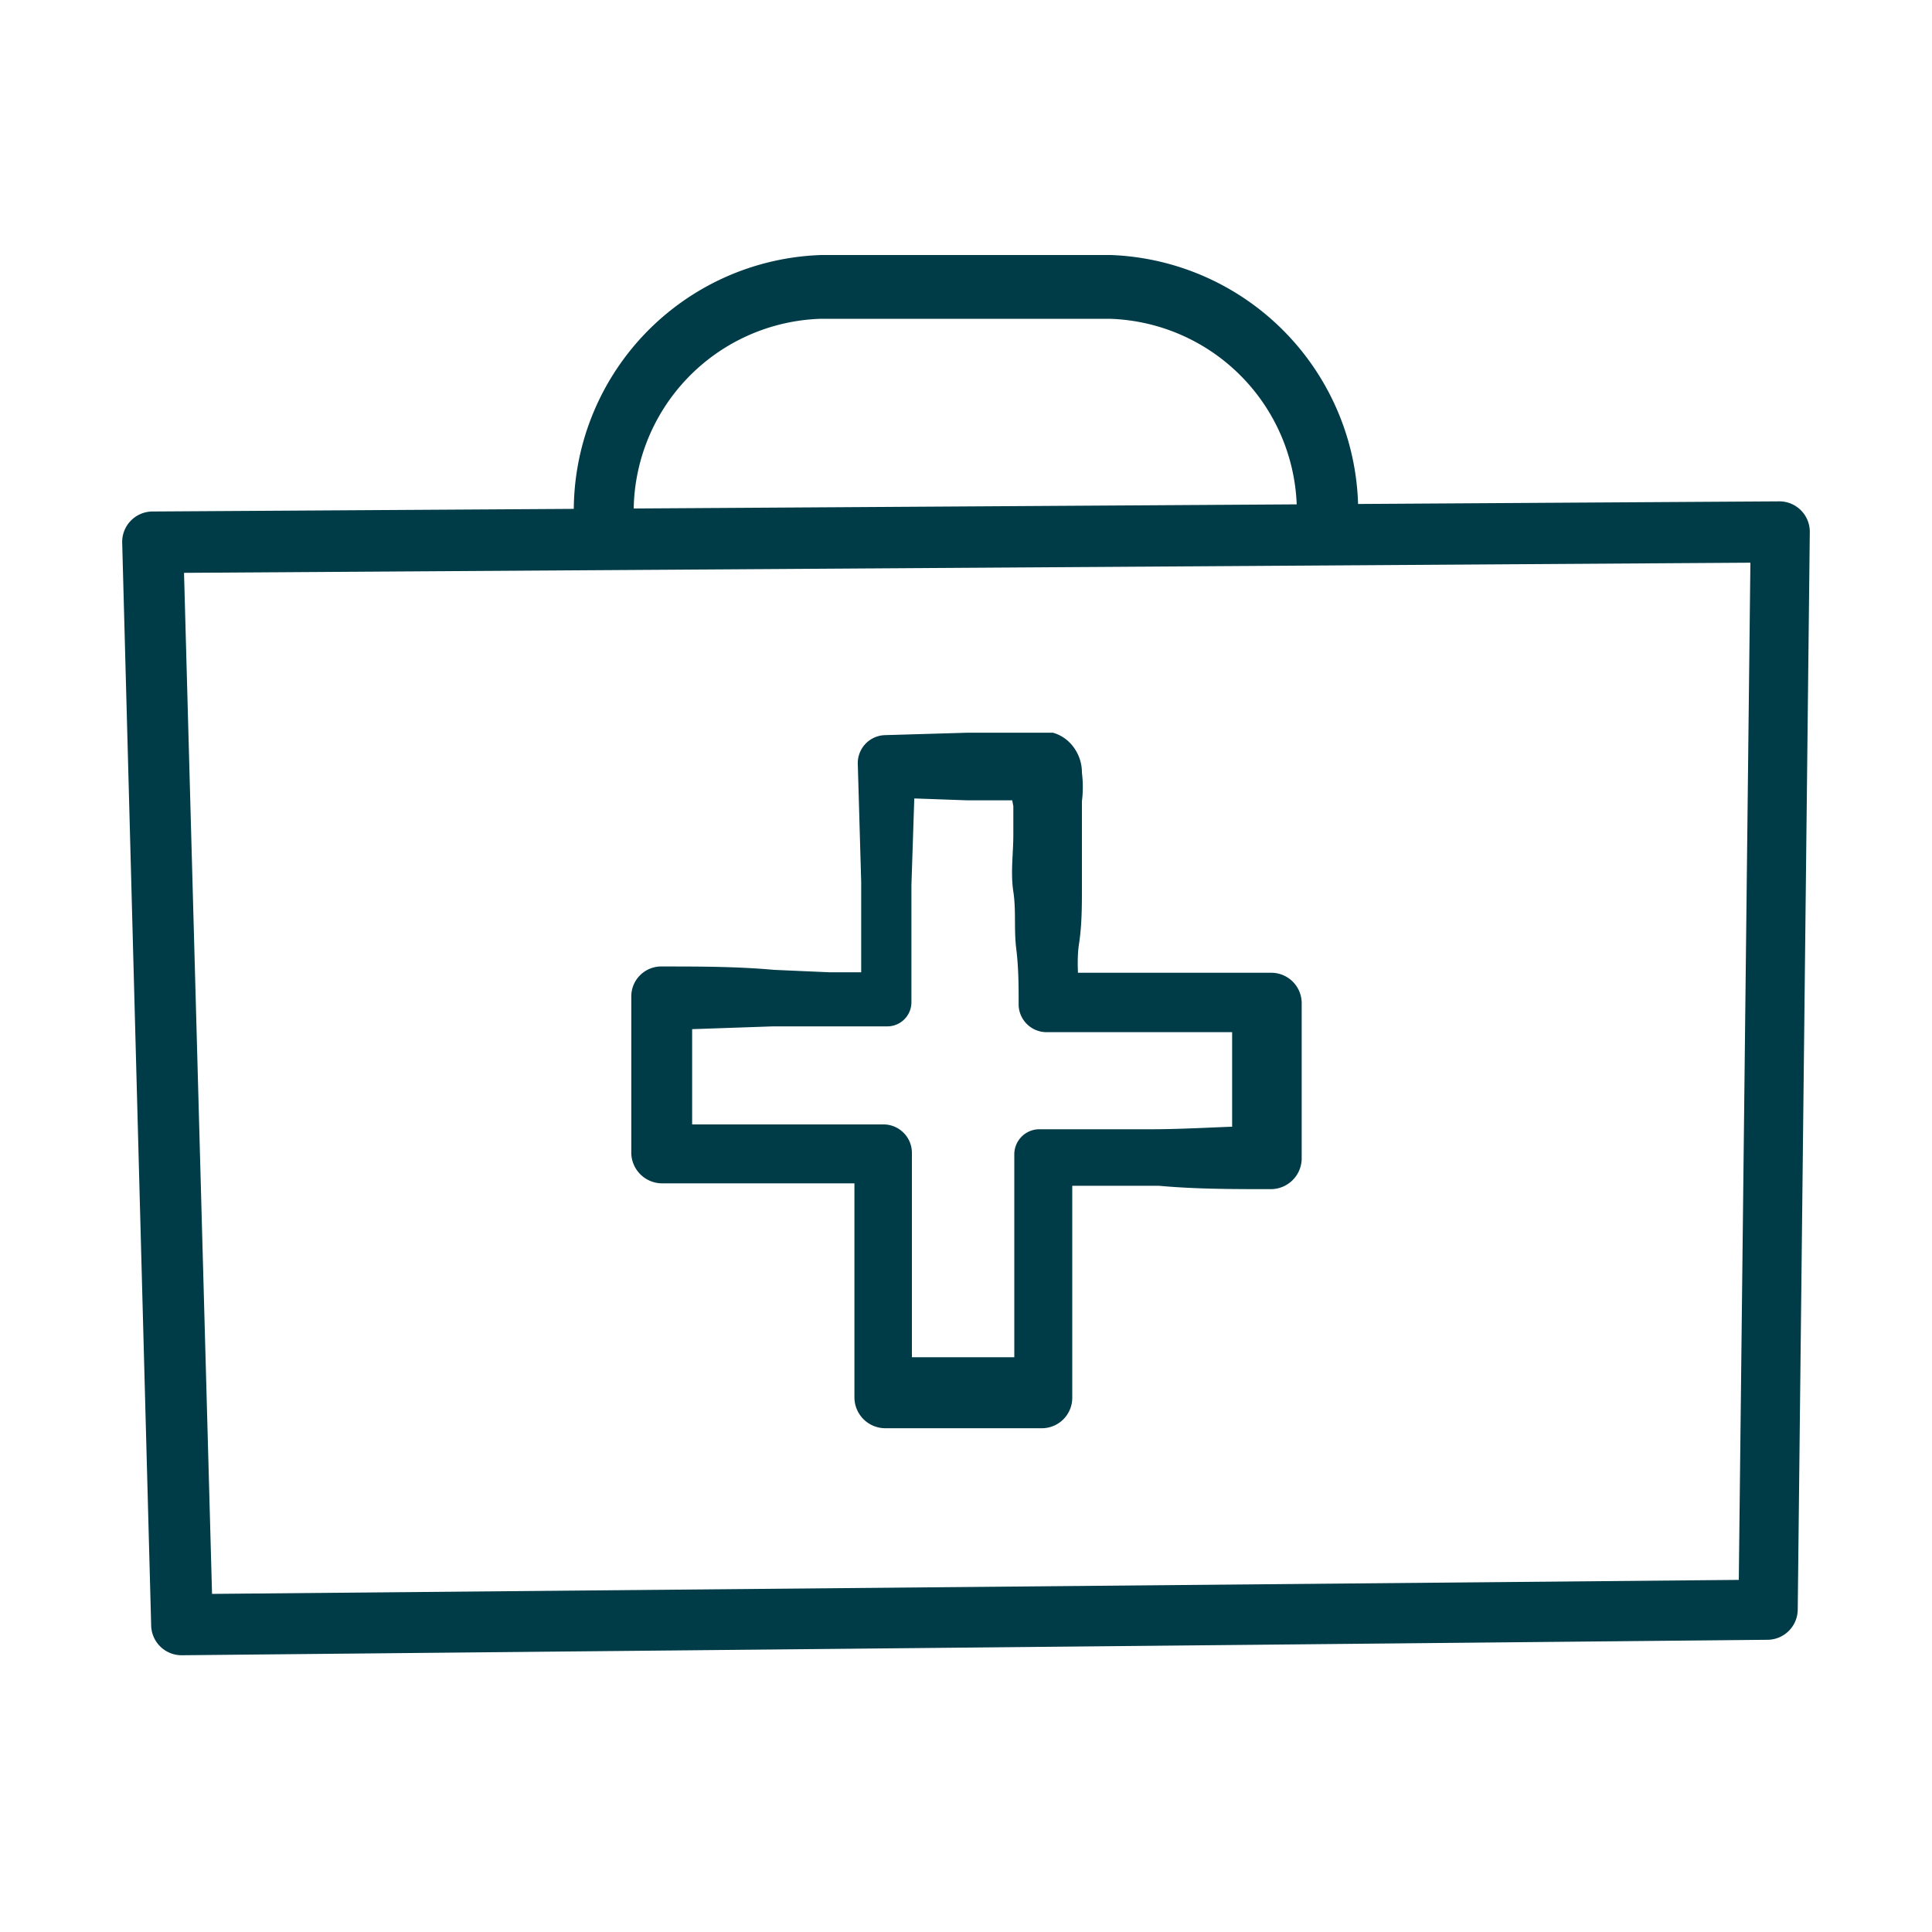
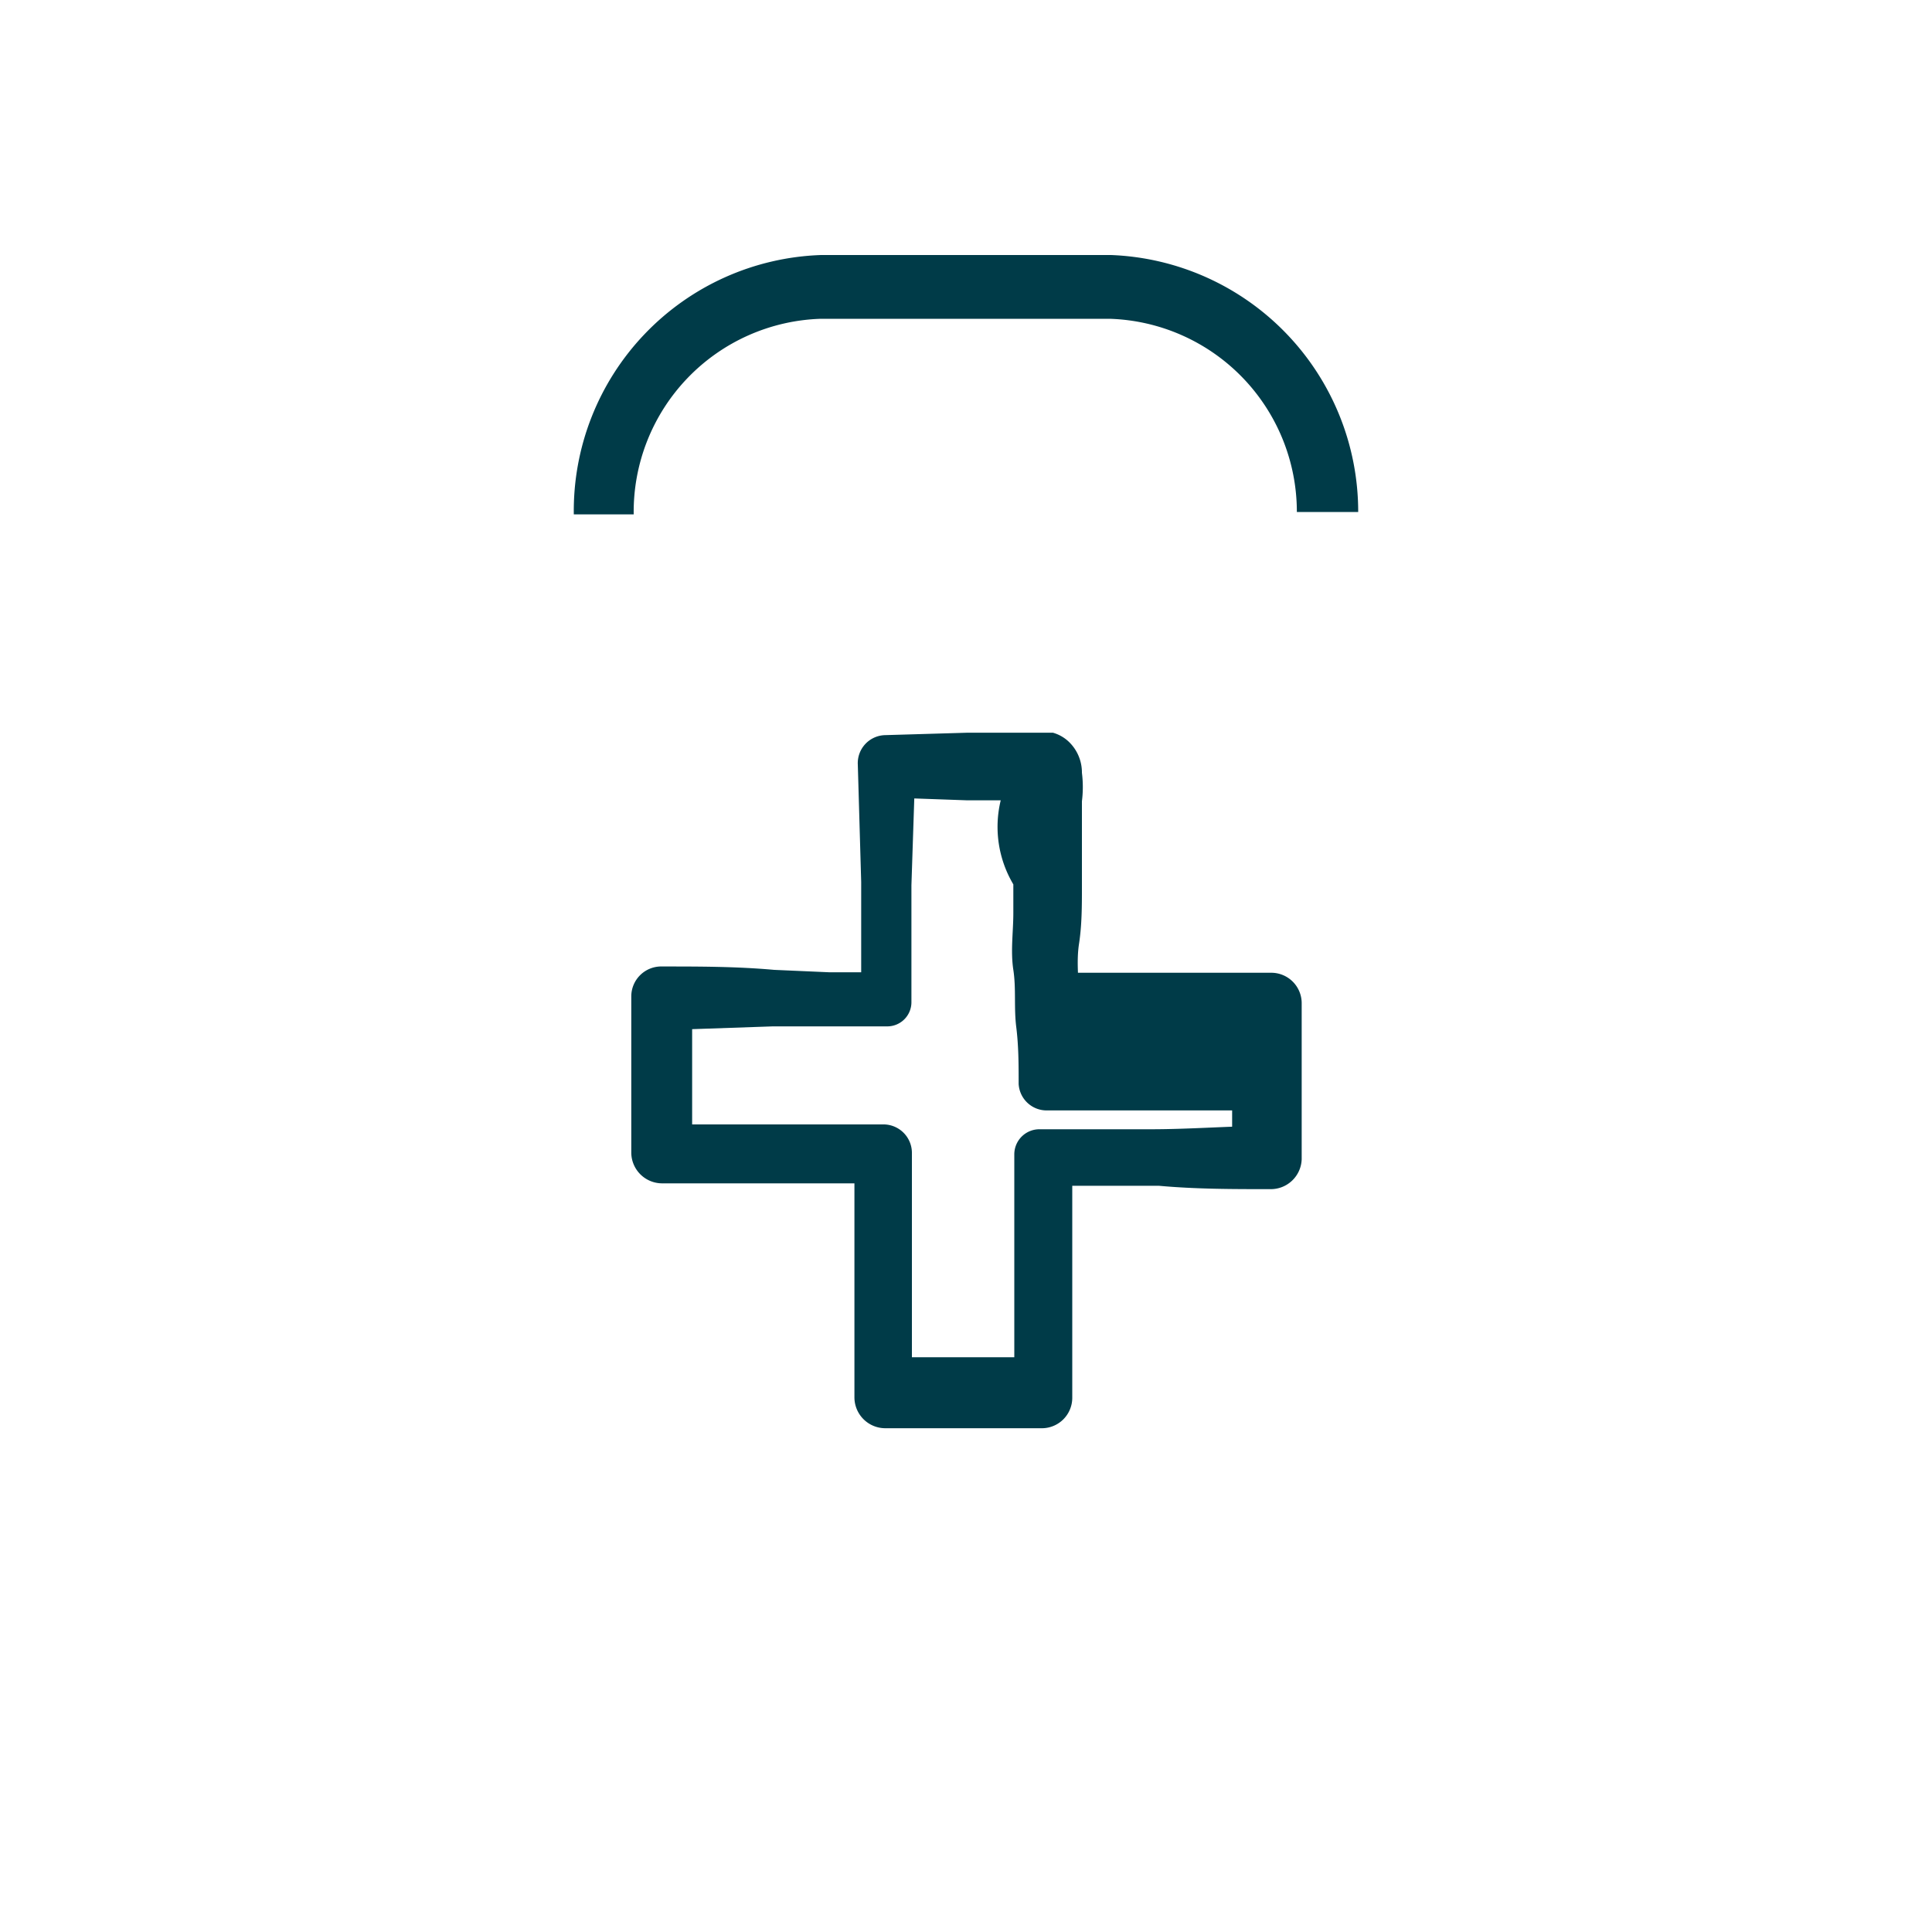
<svg xmlns="http://www.w3.org/2000/svg" id="Layer_1" data-name="Layer 1" viewBox="0 0 40 40">
  <defs>
    <style>.cls-1{fill:#003b48;}</style>
  </defs>
  <title>Artboard 1</title>
-   <path class="cls-1" d="M3.76,34.27a.63.63,0,0,1-.63-.61l-.6-22.42a.63.63,0,0,1,.63-.65l33.68-.21h0a.63.63,0,0,1,.63.63h0l-.25,22.32a.63.63,0,0,1-.63.62l-32.82.32Zm.05-22.41L4.39,33,36,32.71l.24-21.06Z" />
-   <path class="cls-1" d="M22.4,16a2.35,2.35,0,0,1,0,.59v.59c0,.4,0,.79,0,1.18s0,.79-.06,1.18,0,.79,0,1.18l-.59-.58,1.15,0H24l1.15,0,1.16,0a.63.63,0,0,1,.64.62v0l0,1.62c0,.54,0,1.08,0,1.62v0a.64.64,0,0,1-.65.62h0c-.77,0-1.54,0-2.31-.07l-1.16,0-1.15,0,.52-.52c0,.41,0,.82,0,1.22s0,.82,0,1.23l0,1.22q0,.61,0,1.23a.63.63,0,0,1-.62.64H18.33a.64.64,0,0,1-.64-.64h0c0-.82,0-1.63,0-2.45l0-1.22V23.92l.57.58H17.17l-1.14,0-1.16,0-1.16,0a.64.64,0,0,1-.64-.63h0l0-1.62c0-.54,0-1.08,0-1.62v0a.62.62,0,0,1,.64-.62h0c.77,0,1.54,0,2.32.07l1.14.05,1.16,0-.5.5V19.47l0-1.21-.07-2.43a.58.58,0,0,1,.57-.61h0l1.7-.05.85,0,.43,0h.31l.18,0a.79.79,0,0,1,.31.17A.88.88,0,0,1,22.4,16Zm-1.46,0a.65.65,0,0,0,.2.45.68.68,0,0,0,.22.12l.13,0h-.17l-.43,0-.86,0-1.69-.06.61-.61-.08,2.43,0,1.21v1.21a.5.5,0,0,1-.51.5h0l-1.15,0L16,21.25l-2.32.08.65-.65c0,.54,0,1.08,0,1.62l0,1.62-.64-.64h1.15l1.16,0,1.15,0h1.16a.59.59,0,0,1,.57.58v1.22l0,1.23c0,.81,0,1.63,0,2.44l-.65-.65H20c.56,0,1.11,0,1.67,0L21,28.8l0-1.23,0-1.22c0-.41,0-.82,0-1.23s0-.81,0-1.22a.52.52,0,0,1,.52-.52h0l1.15,0,1.16,0c.77,0,1.54-.06,2.31-.07l-.63.66c0-.54,0-1.08,0-1.62l0-1.62.64.64c-.39,0-.77,0-1.16,0s-.77,0-1.15,0H22.83l-1.15,0a.58.58,0,0,1-.59-.55h0v0c0-.39,0-.78-.05-1.18s0-.79-.06-1.18,0-.79,0-1.18v-.59A2.33,2.33,0,0,1,20.94,16Z" />
+   <path class="cls-1" d="M22.4,16a2.35,2.35,0,0,1,0,.59v.59c0,.4,0,.79,0,1.18s0,.79-.06,1.18,0,.79,0,1.18l-.59-.58,1.15,0H24l1.15,0,1.16,0a.63.63,0,0,1,.64.62v0l0,1.62c0,.54,0,1.08,0,1.62v0a.64.64,0,0,1-.65.62h0c-.77,0-1.54,0-2.31-.07l-1.16,0-1.15,0,.52-.52c0,.41,0,.82,0,1.22s0,.82,0,1.23l0,1.22q0,.61,0,1.23a.63.63,0,0,1-.62.64H18.33a.64.64,0,0,1-.64-.64h0c0-.82,0-1.63,0-2.45l0-1.22V23.92l.57.58H17.17l-1.14,0-1.16,0-1.16,0a.64.64,0,0,1-.64-.63h0l0-1.62c0-.54,0-1.08,0-1.62v0a.62.62,0,0,1,.64-.62h0c.77,0,1.54,0,2.32.07l1.14.05,1.16,0-.5.5V19.47l0-1.21-.07-2.43a.58.58,0,0,1,.57-.61h0l1.7-.05.85,0,.43,0h.31l.18,0a.79.79,0,0,1,.31.17A.88.88,0,0,1,22.4,16Zm-1.46,0a.65.65,0,0,0,.2.45.68.68,0,0,0,.22.12l.13,0h-.17l-.43,0-.86,0-1.69-.06.61-.61-.08,2.43,0,1.21v1.21a.5.5,0,0,1-.51.5h0l-1.15,0L16,21.25l-2.32.08.65-.65c0,.54,0,1.08,0,1.62l0,1.62-.64-.64h1.15l1.16,0,1.15,0h1.16a.59.59,0,0,1,.57.58v1.22l0,1.23c0,.81,0,1.63,0,2.44l-.65-.65H20c.56,0,1.11,0,1.67,0L21,28.8l0-1.23,0-1.22c0-.41,0-.82,0-1.23s0-.81,0-1.22a.52.52,0,0,1,.52-.52h0l1.15,0,1.16,0c.77,0,1.54-.06,2.31-.07l-.63.66l0-1.62.64.64c-.39,0-.77,0-1.16,0s-.77,0-1.15,0H22.83l-1.15,0a.58.58,0,0,1-.59-.55h0v0c0-.39,0-.78-.05-1.18s0-.79-.06-1.18,0-.79,0-1.18v-.59A2.33,2.33,0,0,1,20.94,16Z" />
  <path class="cls-1" d="M28.12,10.6H26.85a4,4,0,0,0-3.88-4H17a4,4,0,0,0-3.88,4.05H11.88A5.3,5.3,0,0,1,17,5.28H23A5.32,5.32,0,0,1,28.12,10.6Z" />
</svg>